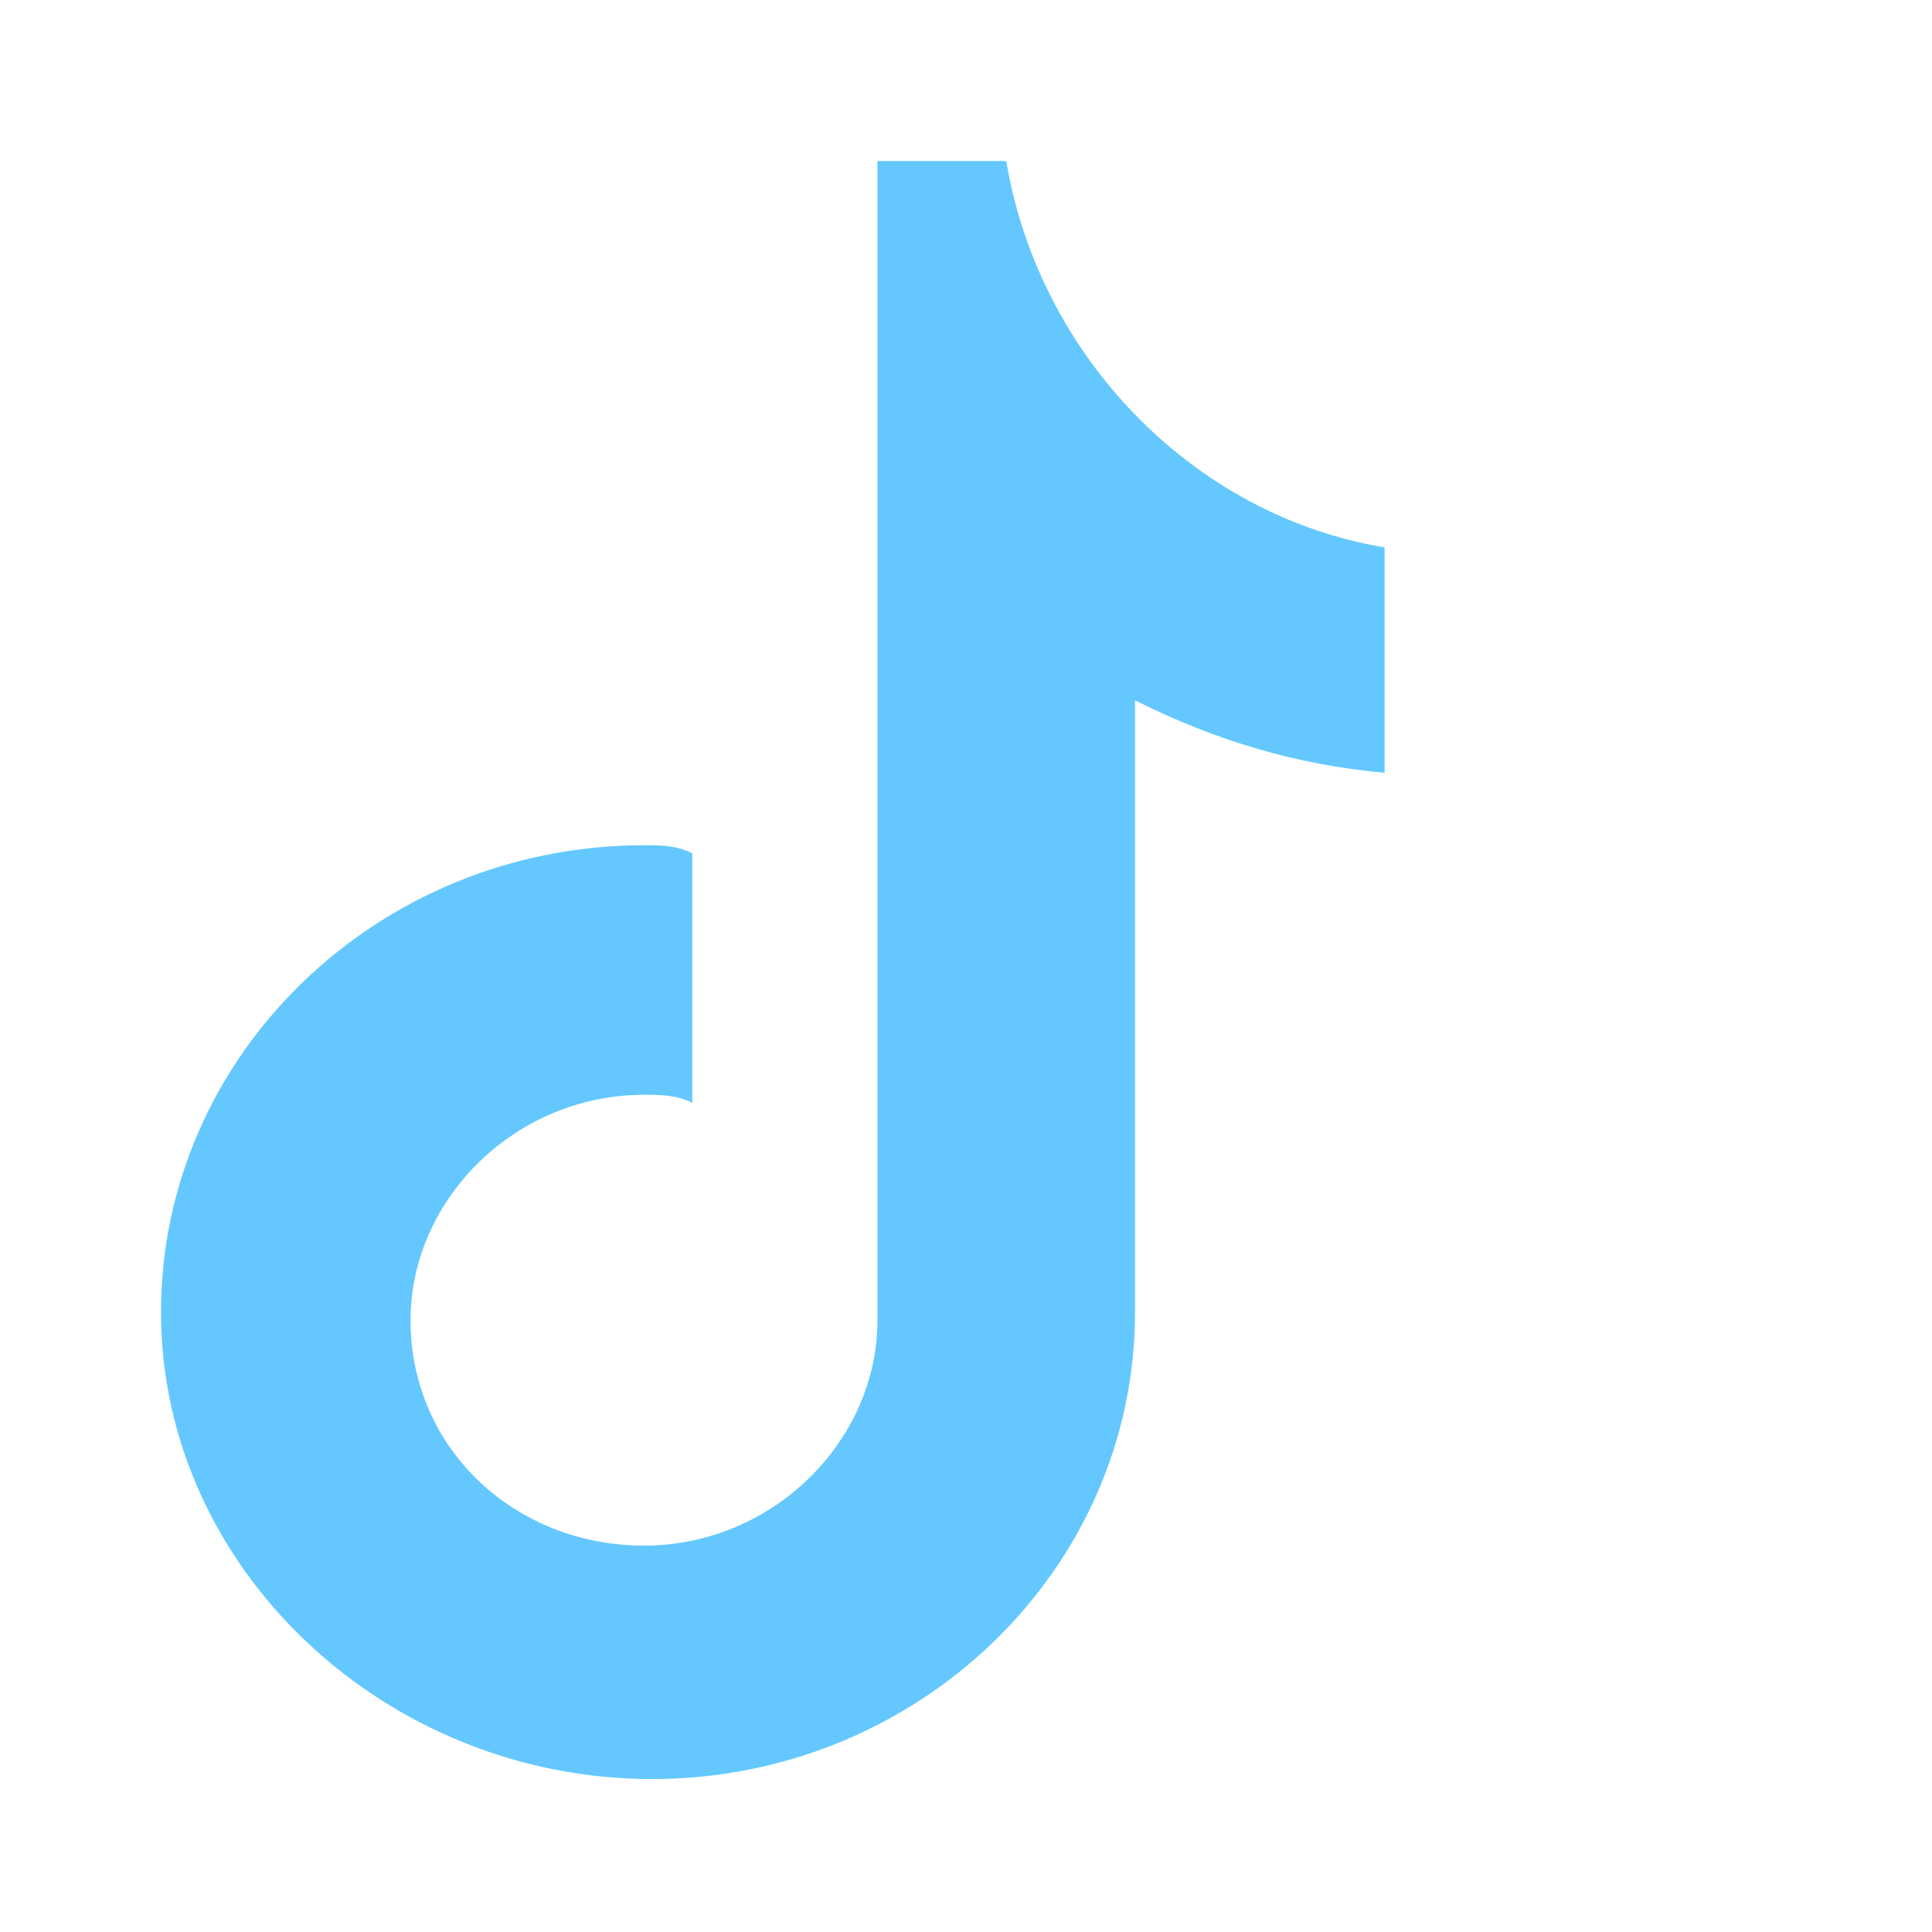
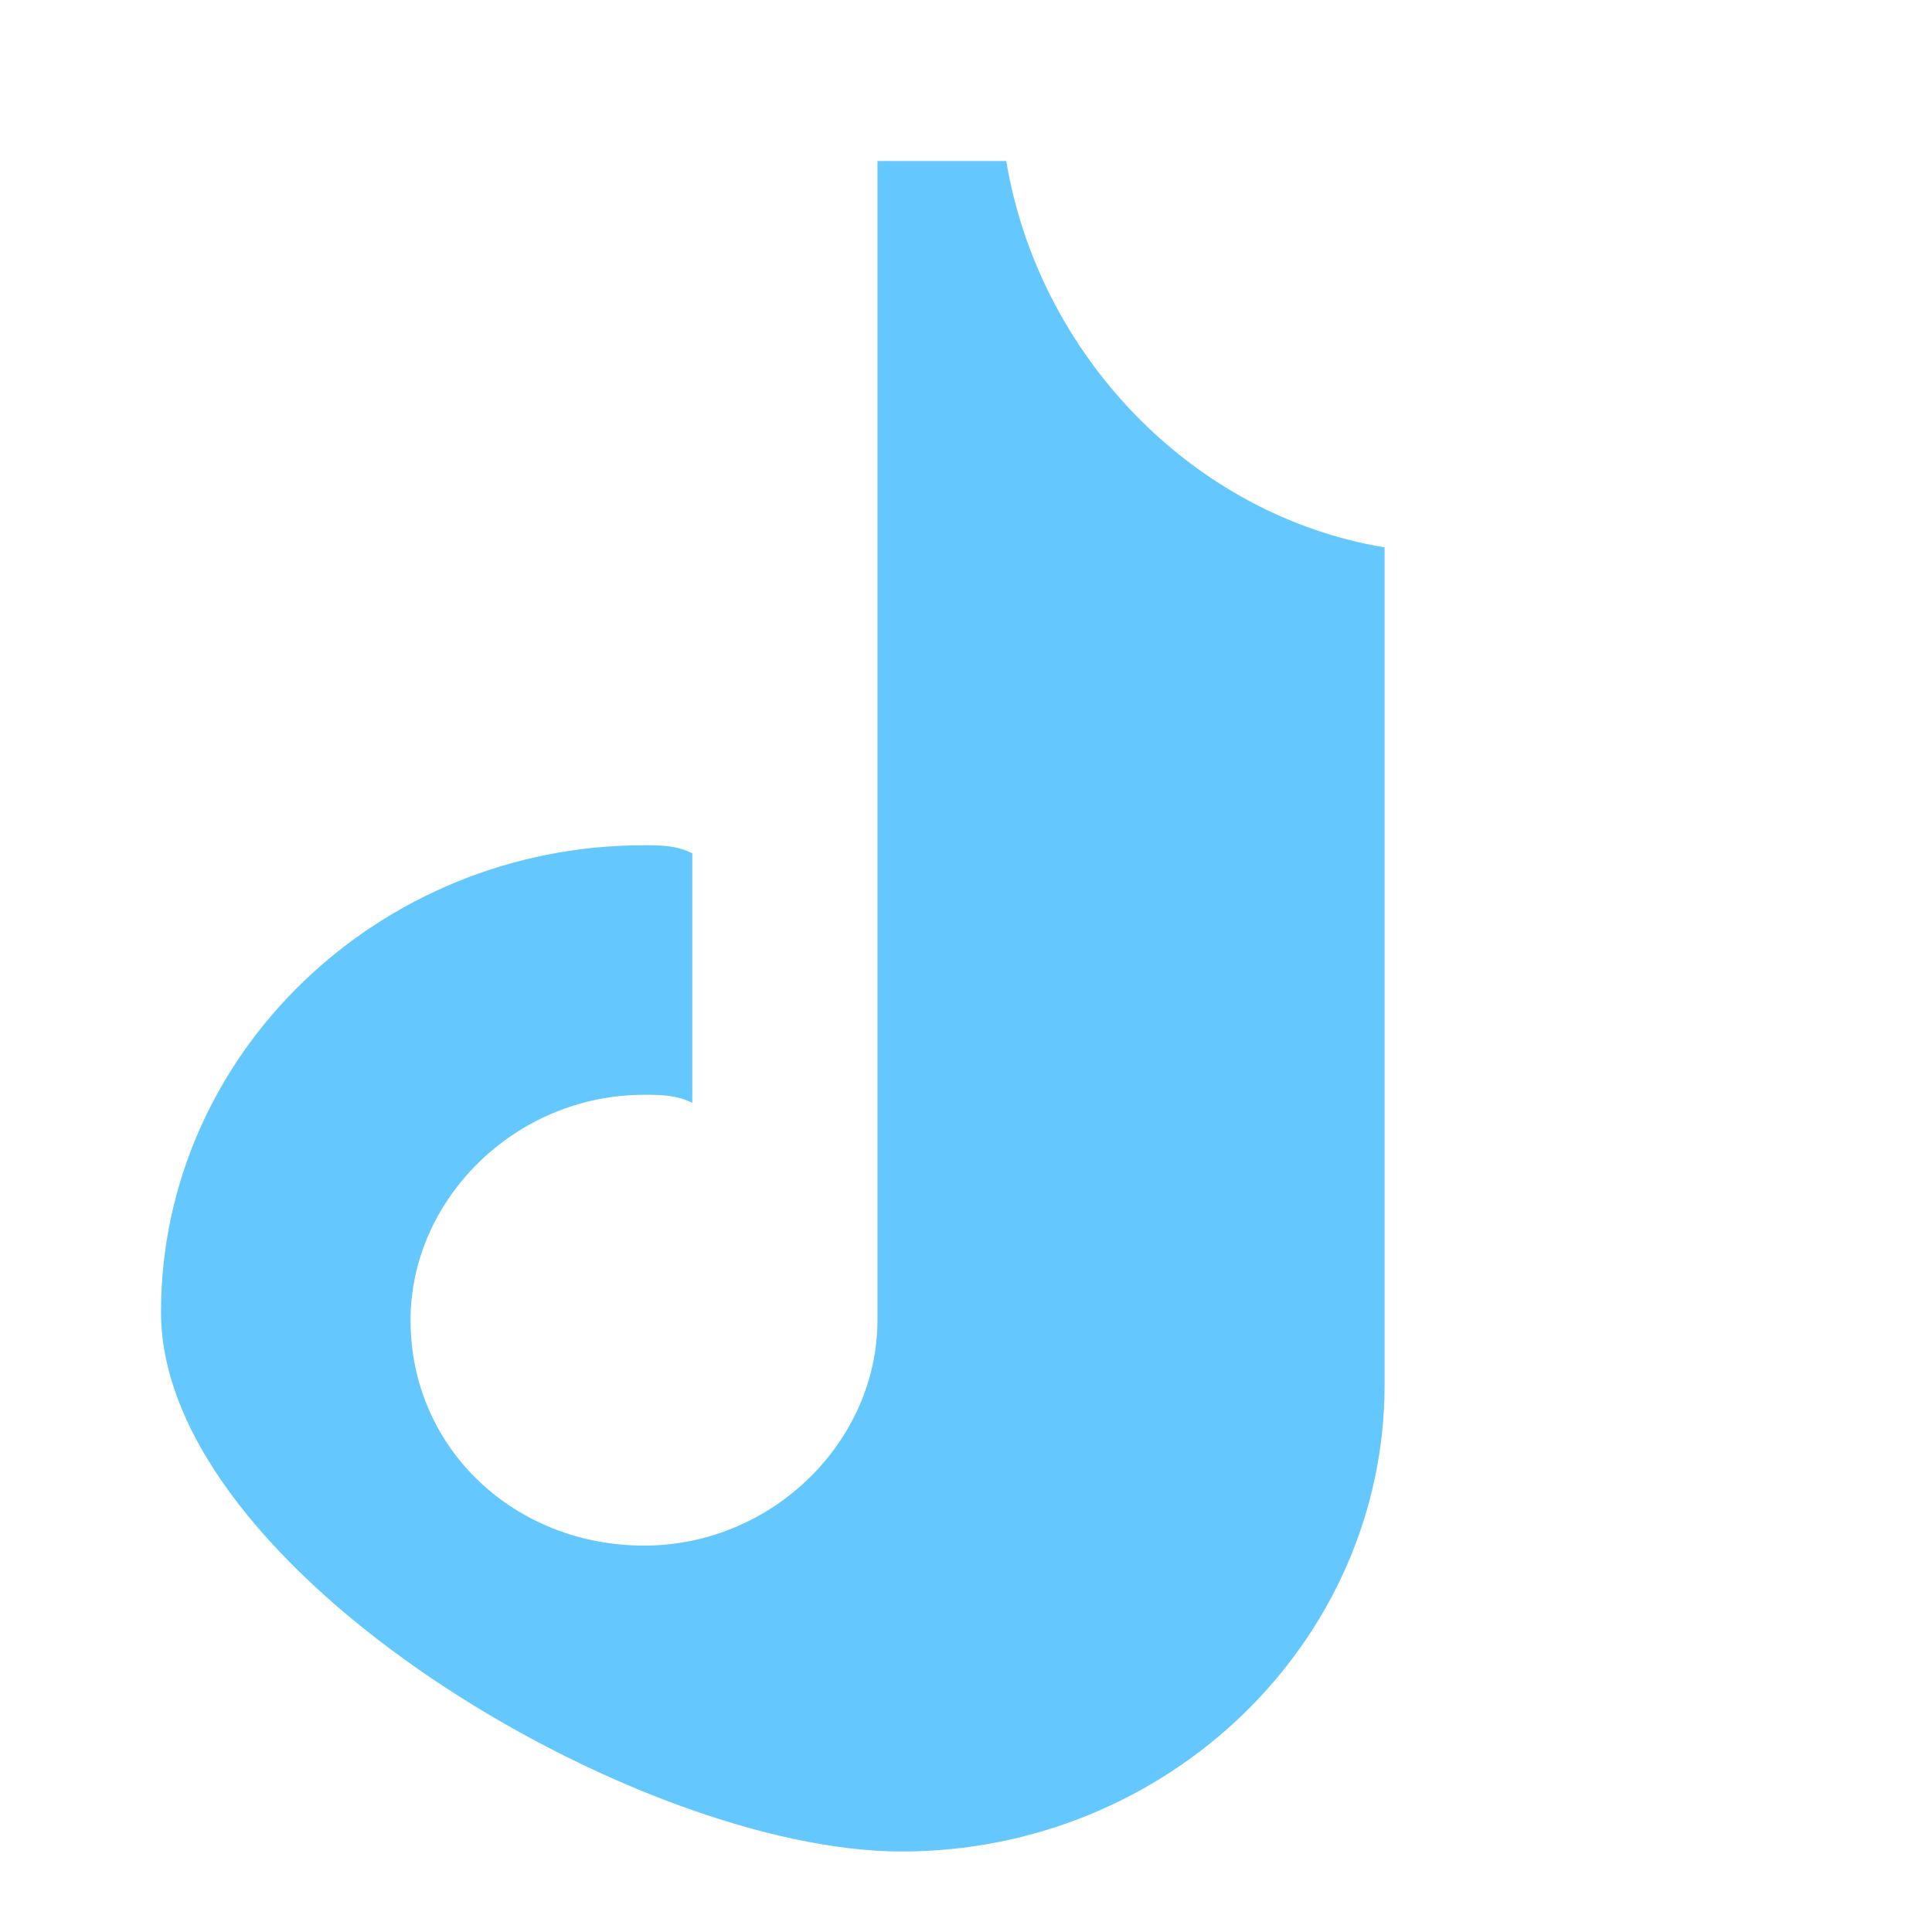
<svg xmlns="http://www.w3.org/2000/svg" viewBox="0 0 24 24" fill="#64c8ff">
-   <path d="M12.5 2c.4 2.4 2.3 4.4 4.7 4.8v2.8c-1.1-.1-2.1-.4-3.1-.9v7.6c0 3.2-2.7 5.8-6 5.8S2 19.5 2 16.3c0-3.2 2.7-5.8 6-5.8.2 0 .4 0 .6.1v3.1c-.2-.1-.4-.1-.6-.1-1.6 0-2.9 1.3-2.9 2.8 0 1.6 1.3 2.8 2.9 2.8s2.9-1.3 2.9-2.8V2h2.6z" />
+   <path d="M12.5 2c.4 2.4 2.3 4.4 4.7 4.8v2.8v7.6c0 3.2-2.7 5.8-6 5.8S2 19.5 2 16.3c0-3.2 2.7-5.8 6-5.8.2 0 .4 0 .6.1v3.1c-.2-.1-.4-.1-.6-.1-1.6 0-2.9 1.3-2.9 2.8 0 1.6 1.3 2.8 2.9 2.8s2.9-1.3 2.9-2.8V2h2.6z" />
</svg>